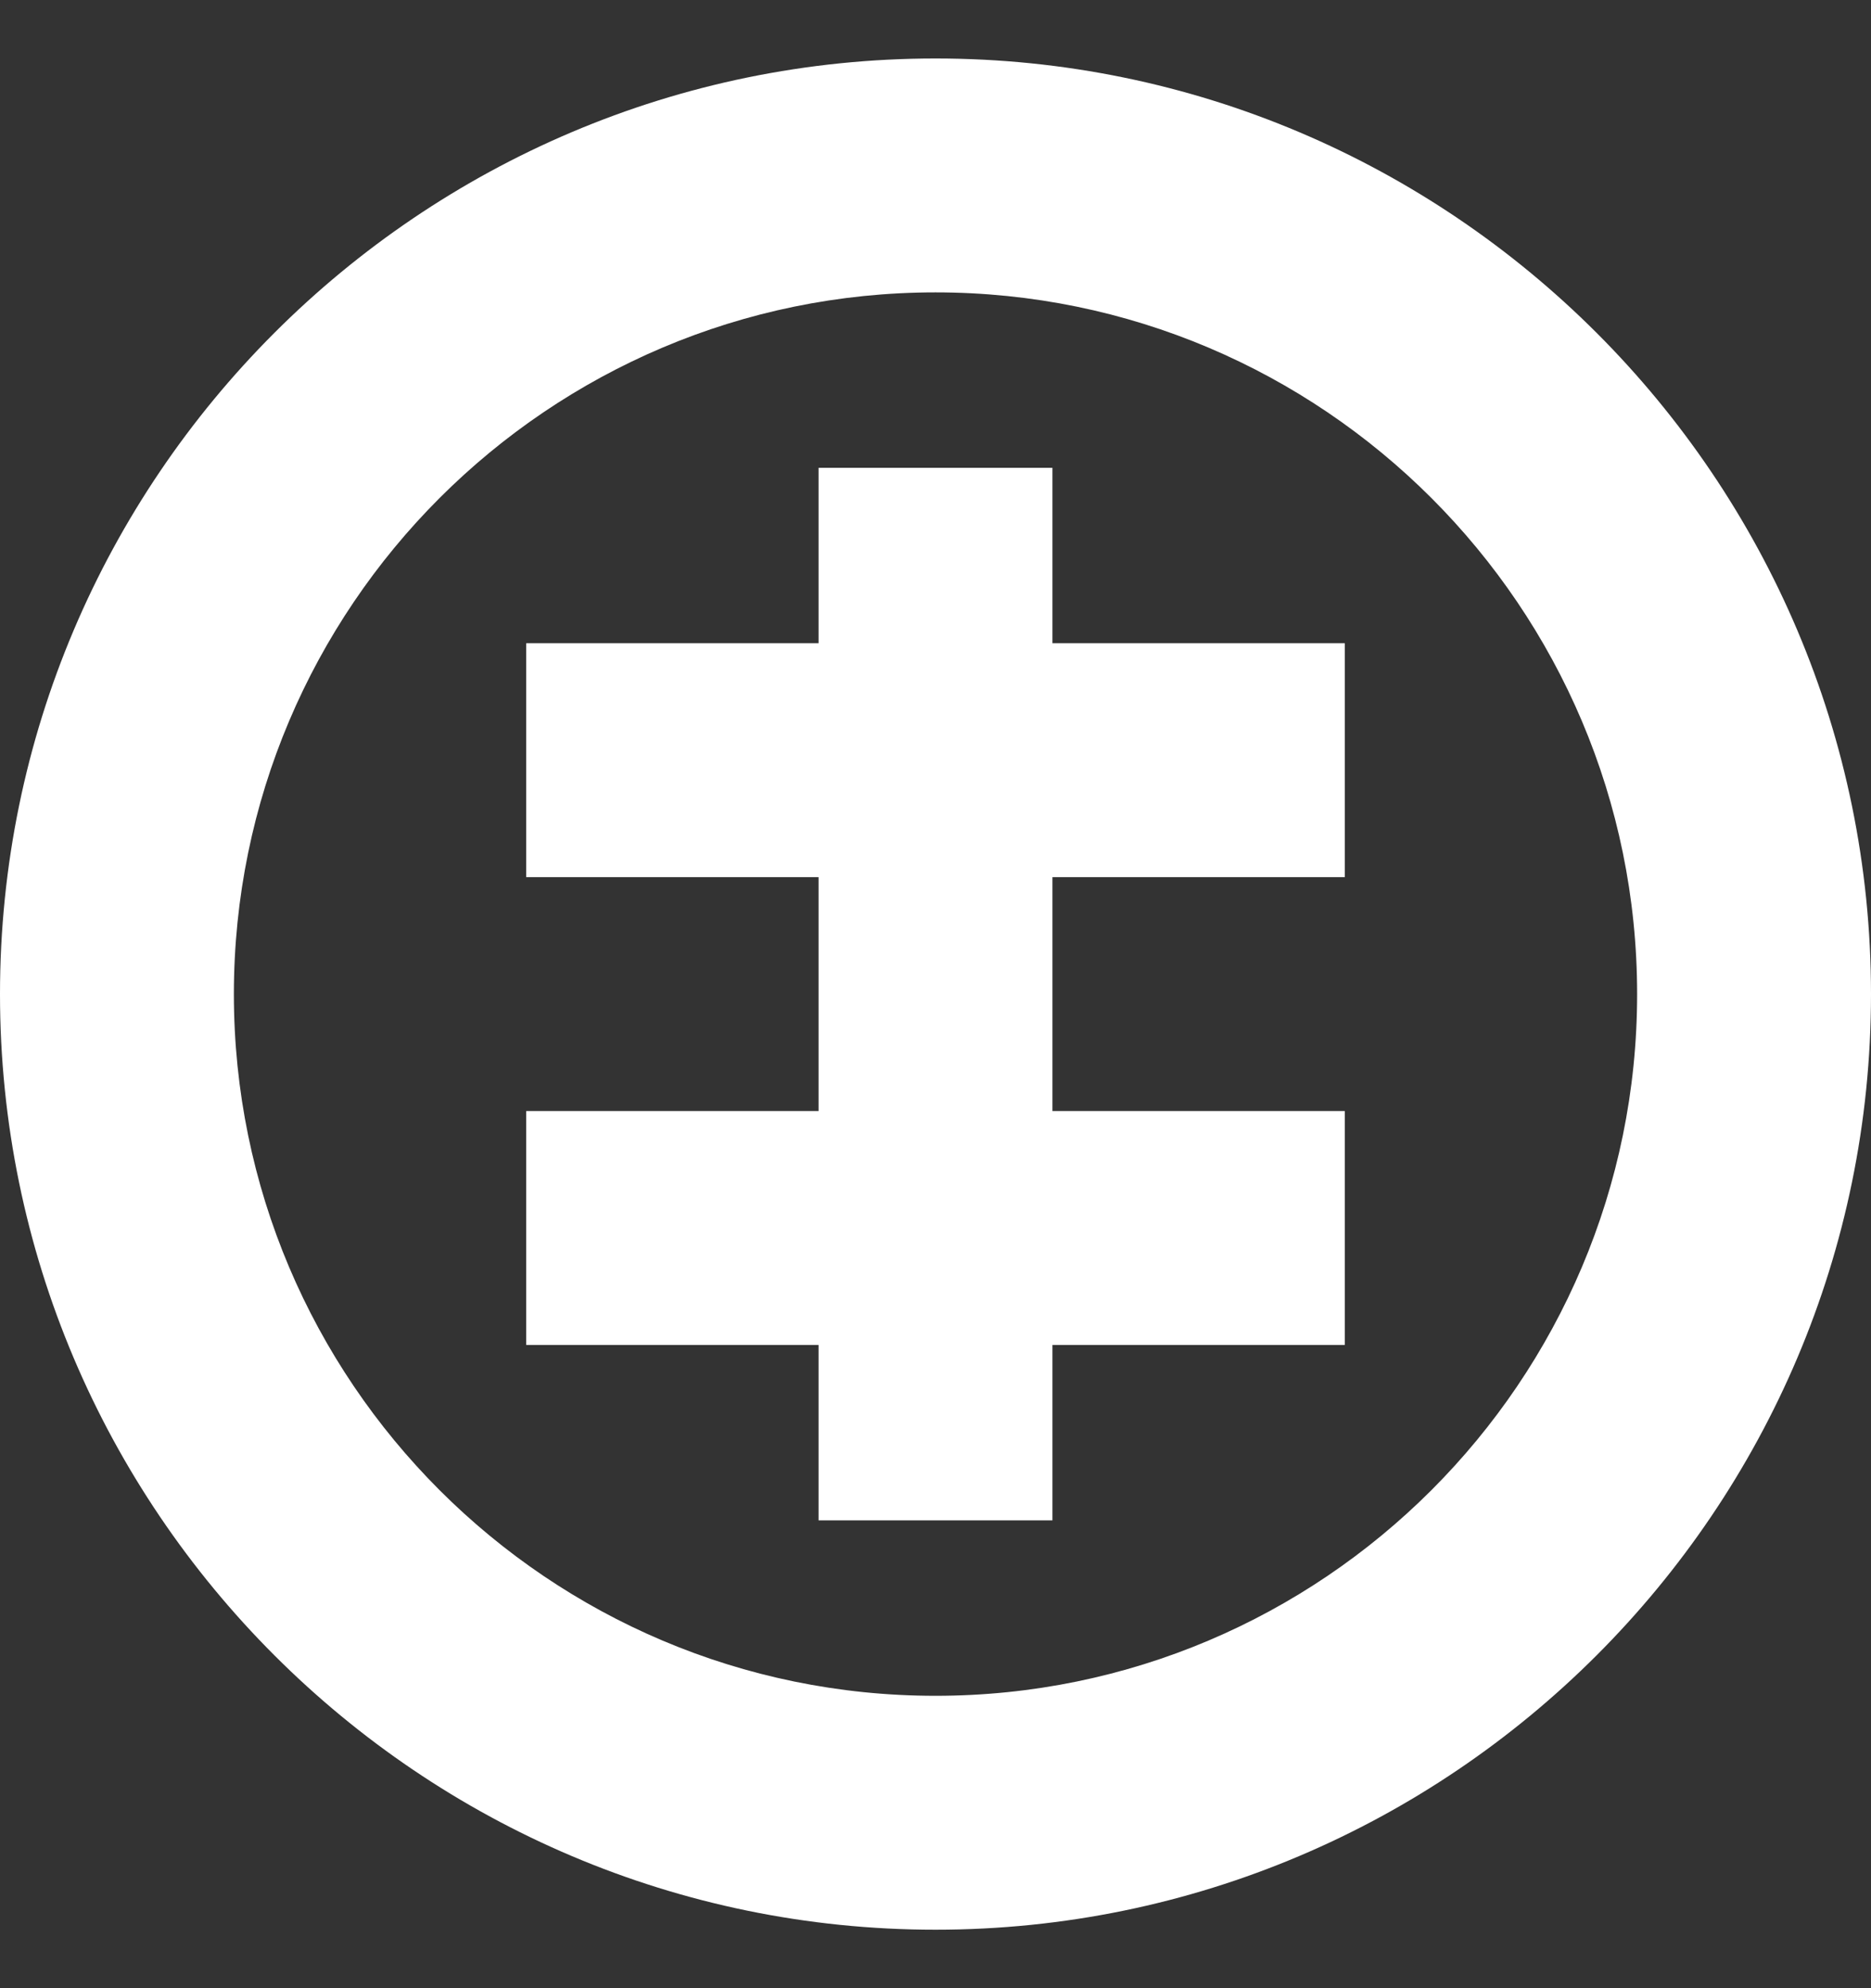
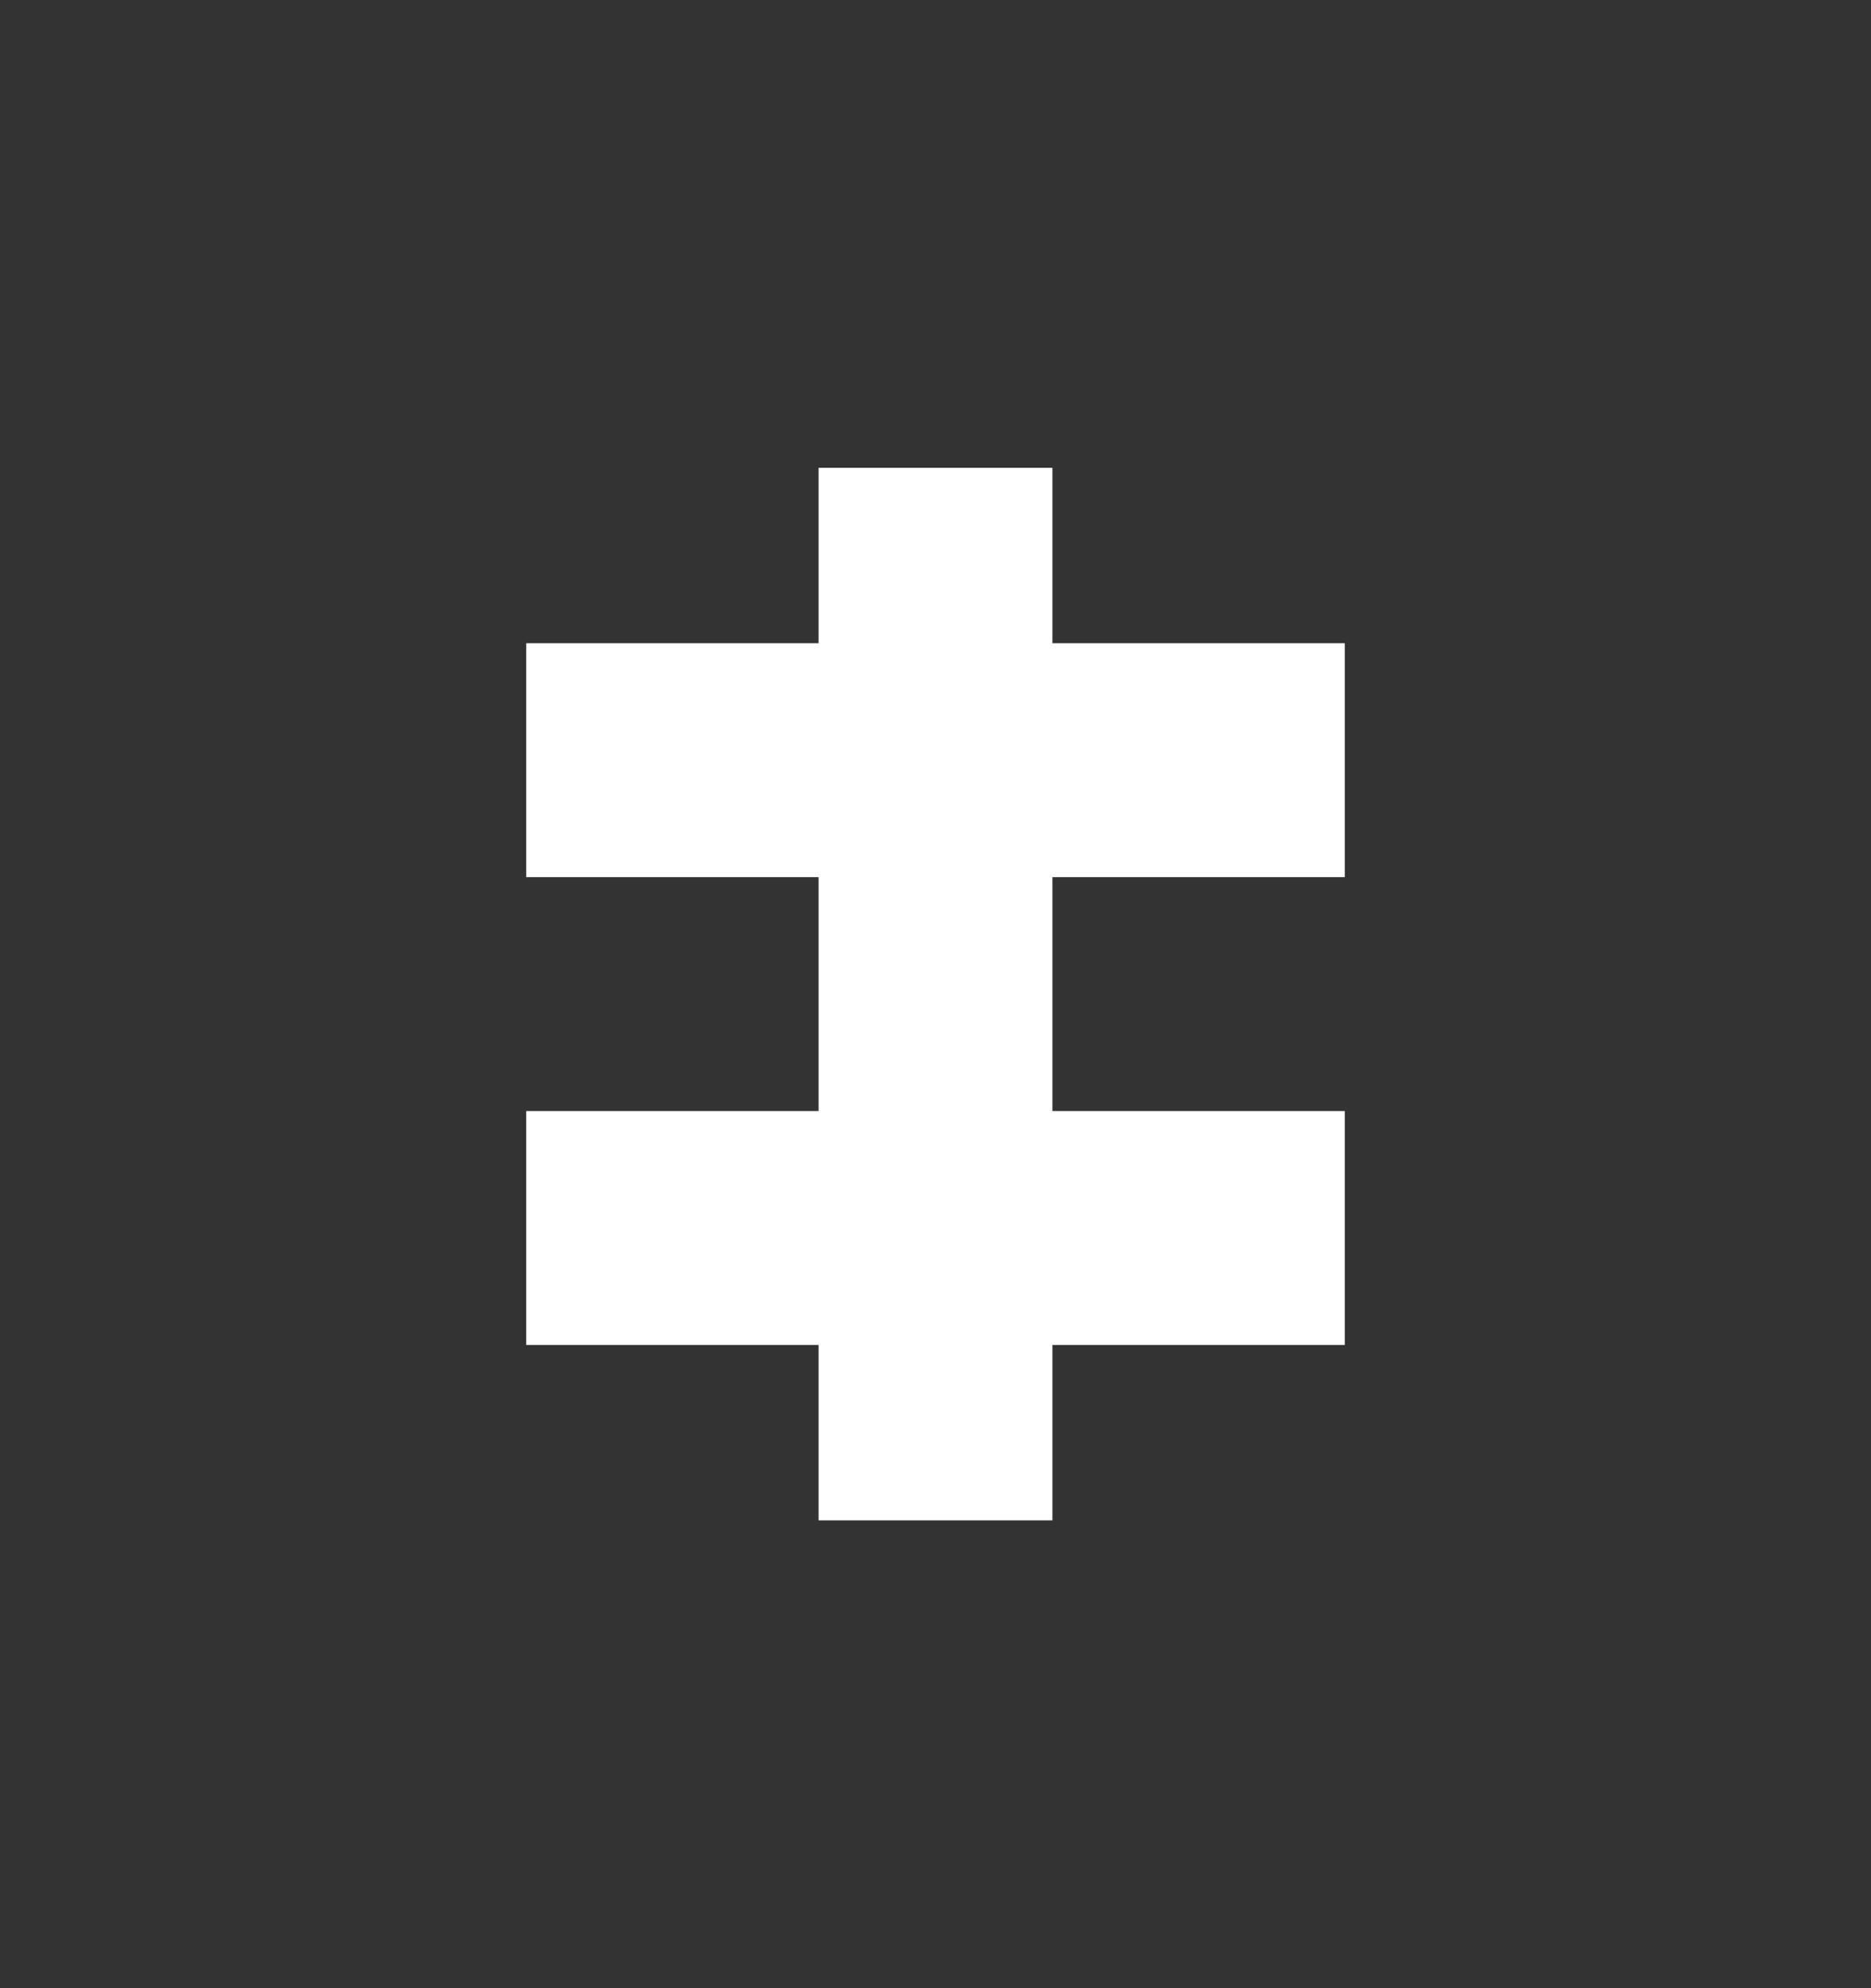
<svg xmlns="http://www.w3.org/2000/svg" width="16" height="17" fill="none">
  <rect width="100%" height="100%" fill="#333333" stroke="none" />
  <g fill="#fff" clip-path="url(#a)">
-     <path d="M8 .5c-4.41 0-8 3.59-8 8s3.59 8 8 8 8-3.59 8-8-3.59-8-8-8Zm0 14c-3.31 0-6-2.69-6-6s2.69-6 6-6 6 2.69 6 6-2.69 6-6 6Z" />
    <path d="M9 4H7v1.5H4.5v2H7v2H4.5v2H7V13h2v-1.5h2.5v-2H9v-2h2.5v-2H9V4Z" />
  </g>
  <defs>
    <clipPath id="a">
      <path fill="#fff" d="M0 0h16v16H0z" transform="translate(0 .5)" />
    </clipPath>
  </defs>
</svg>